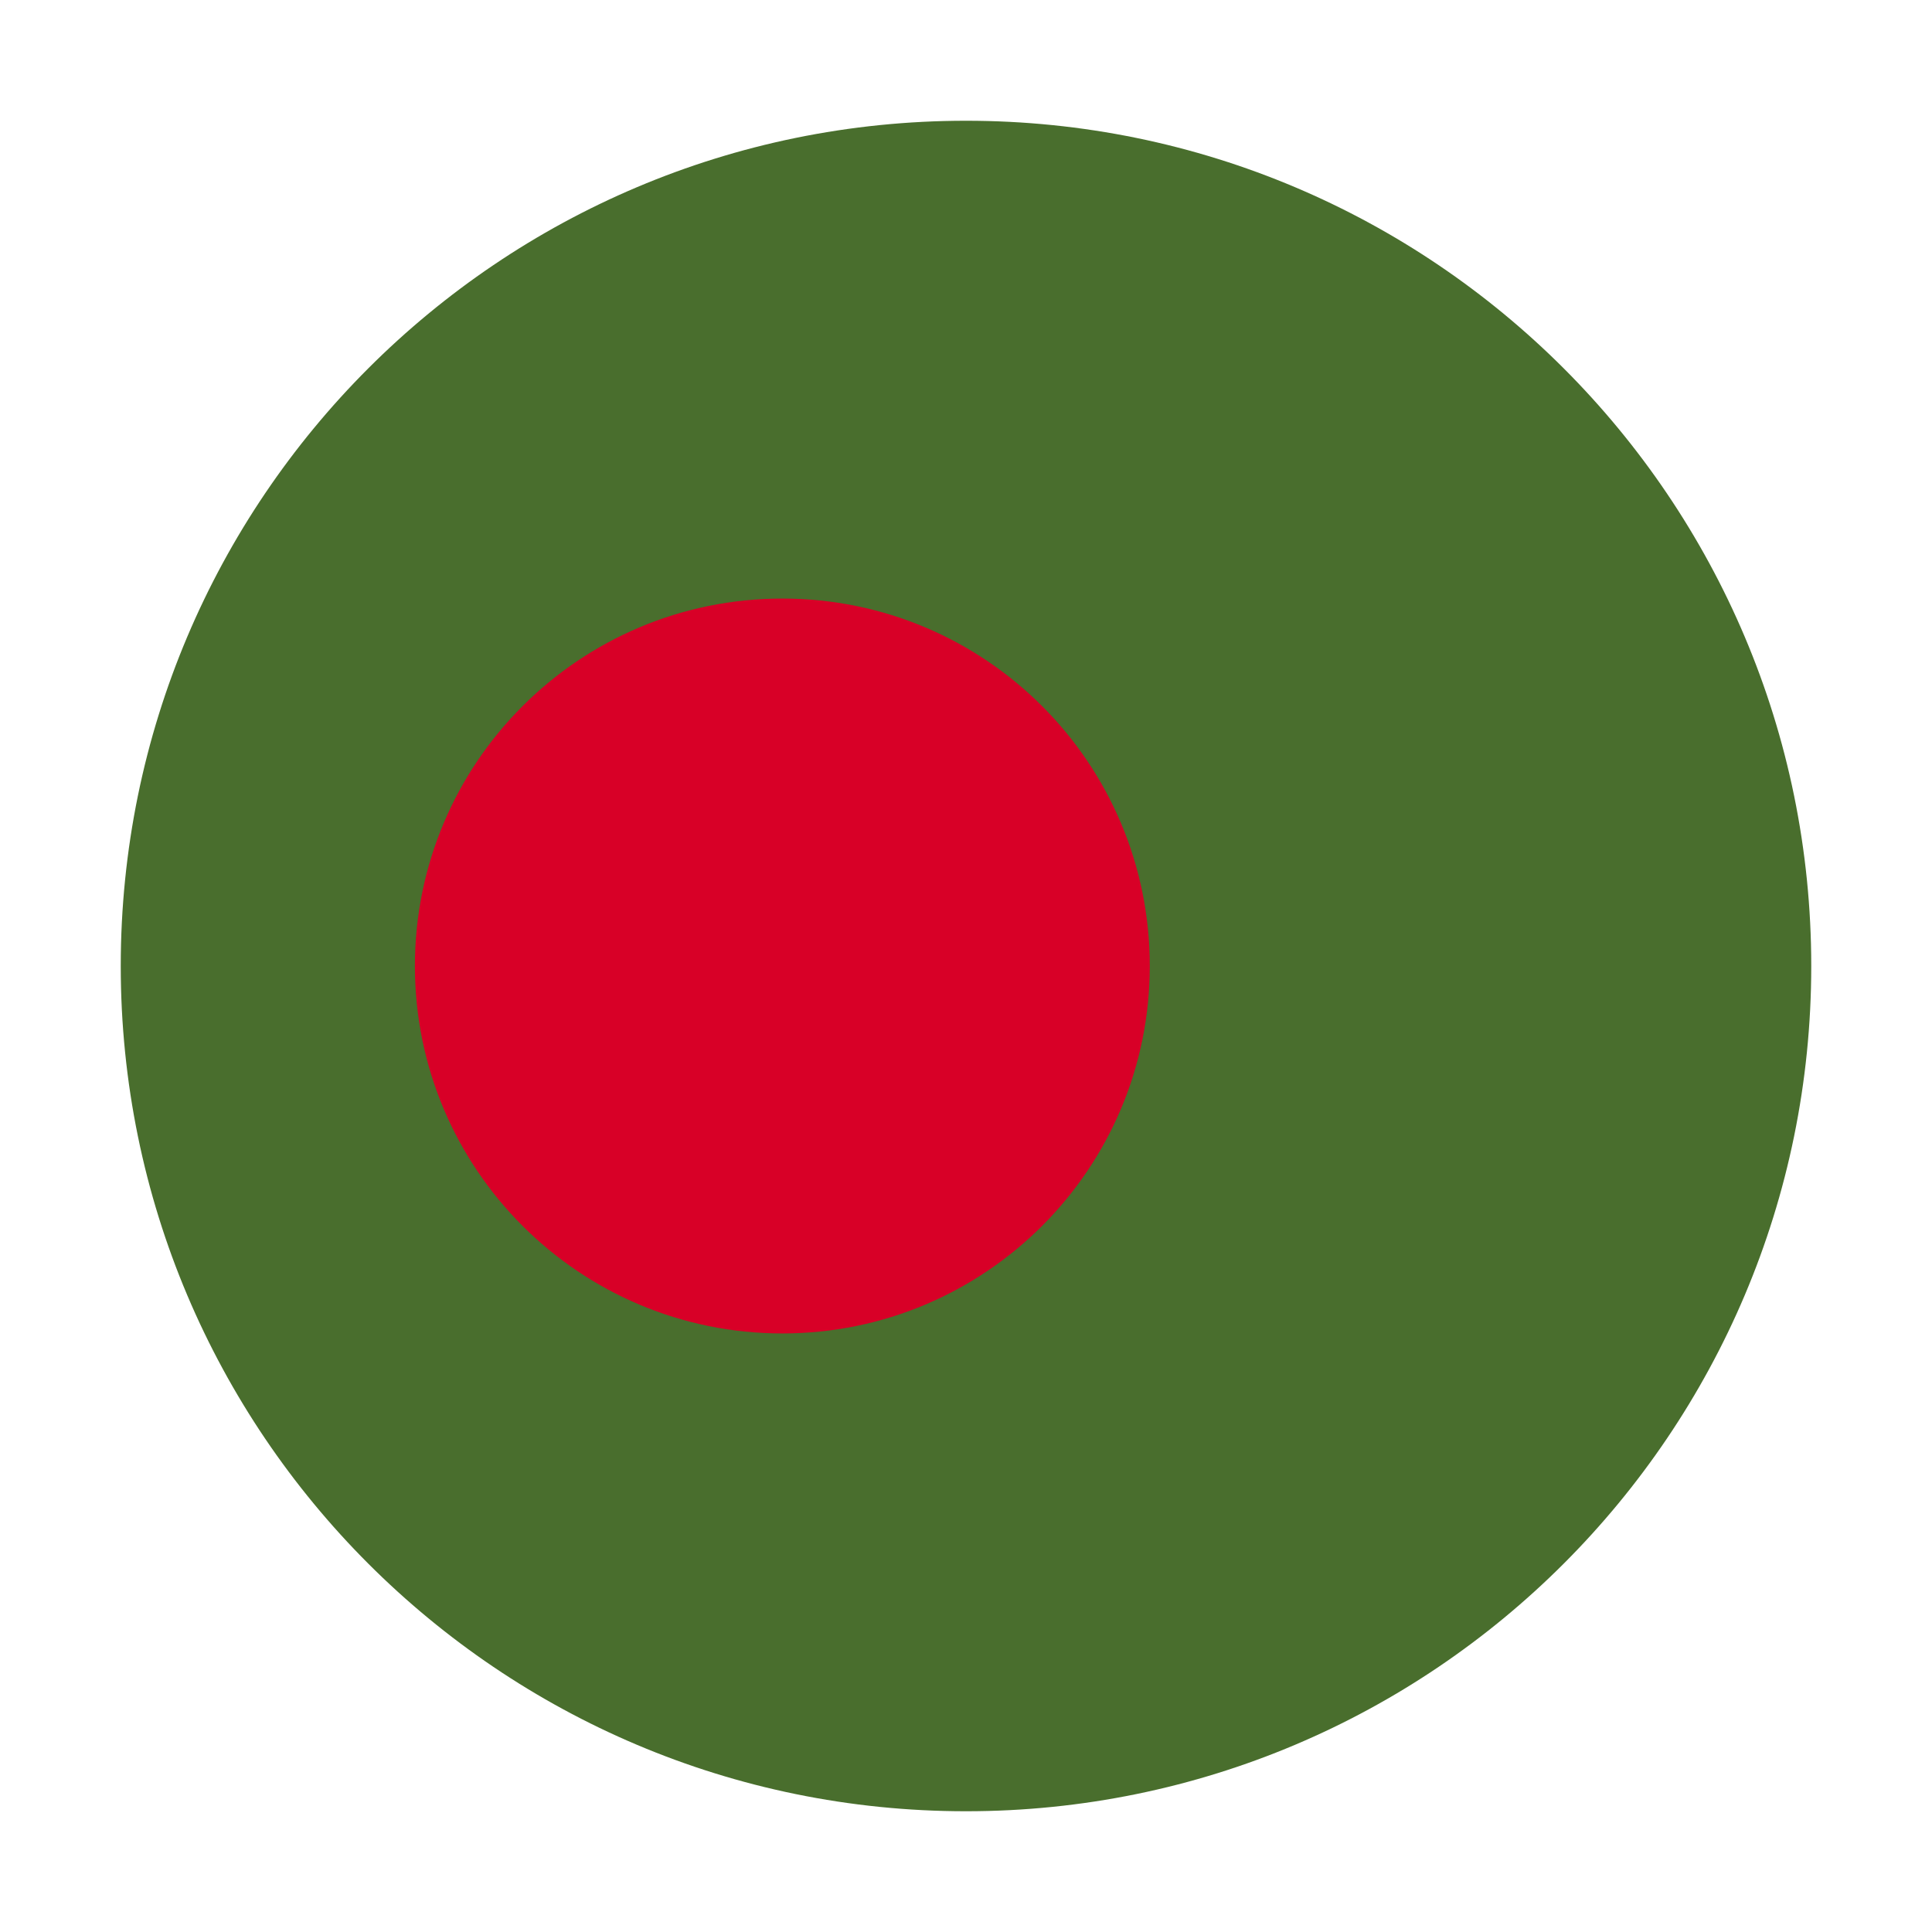
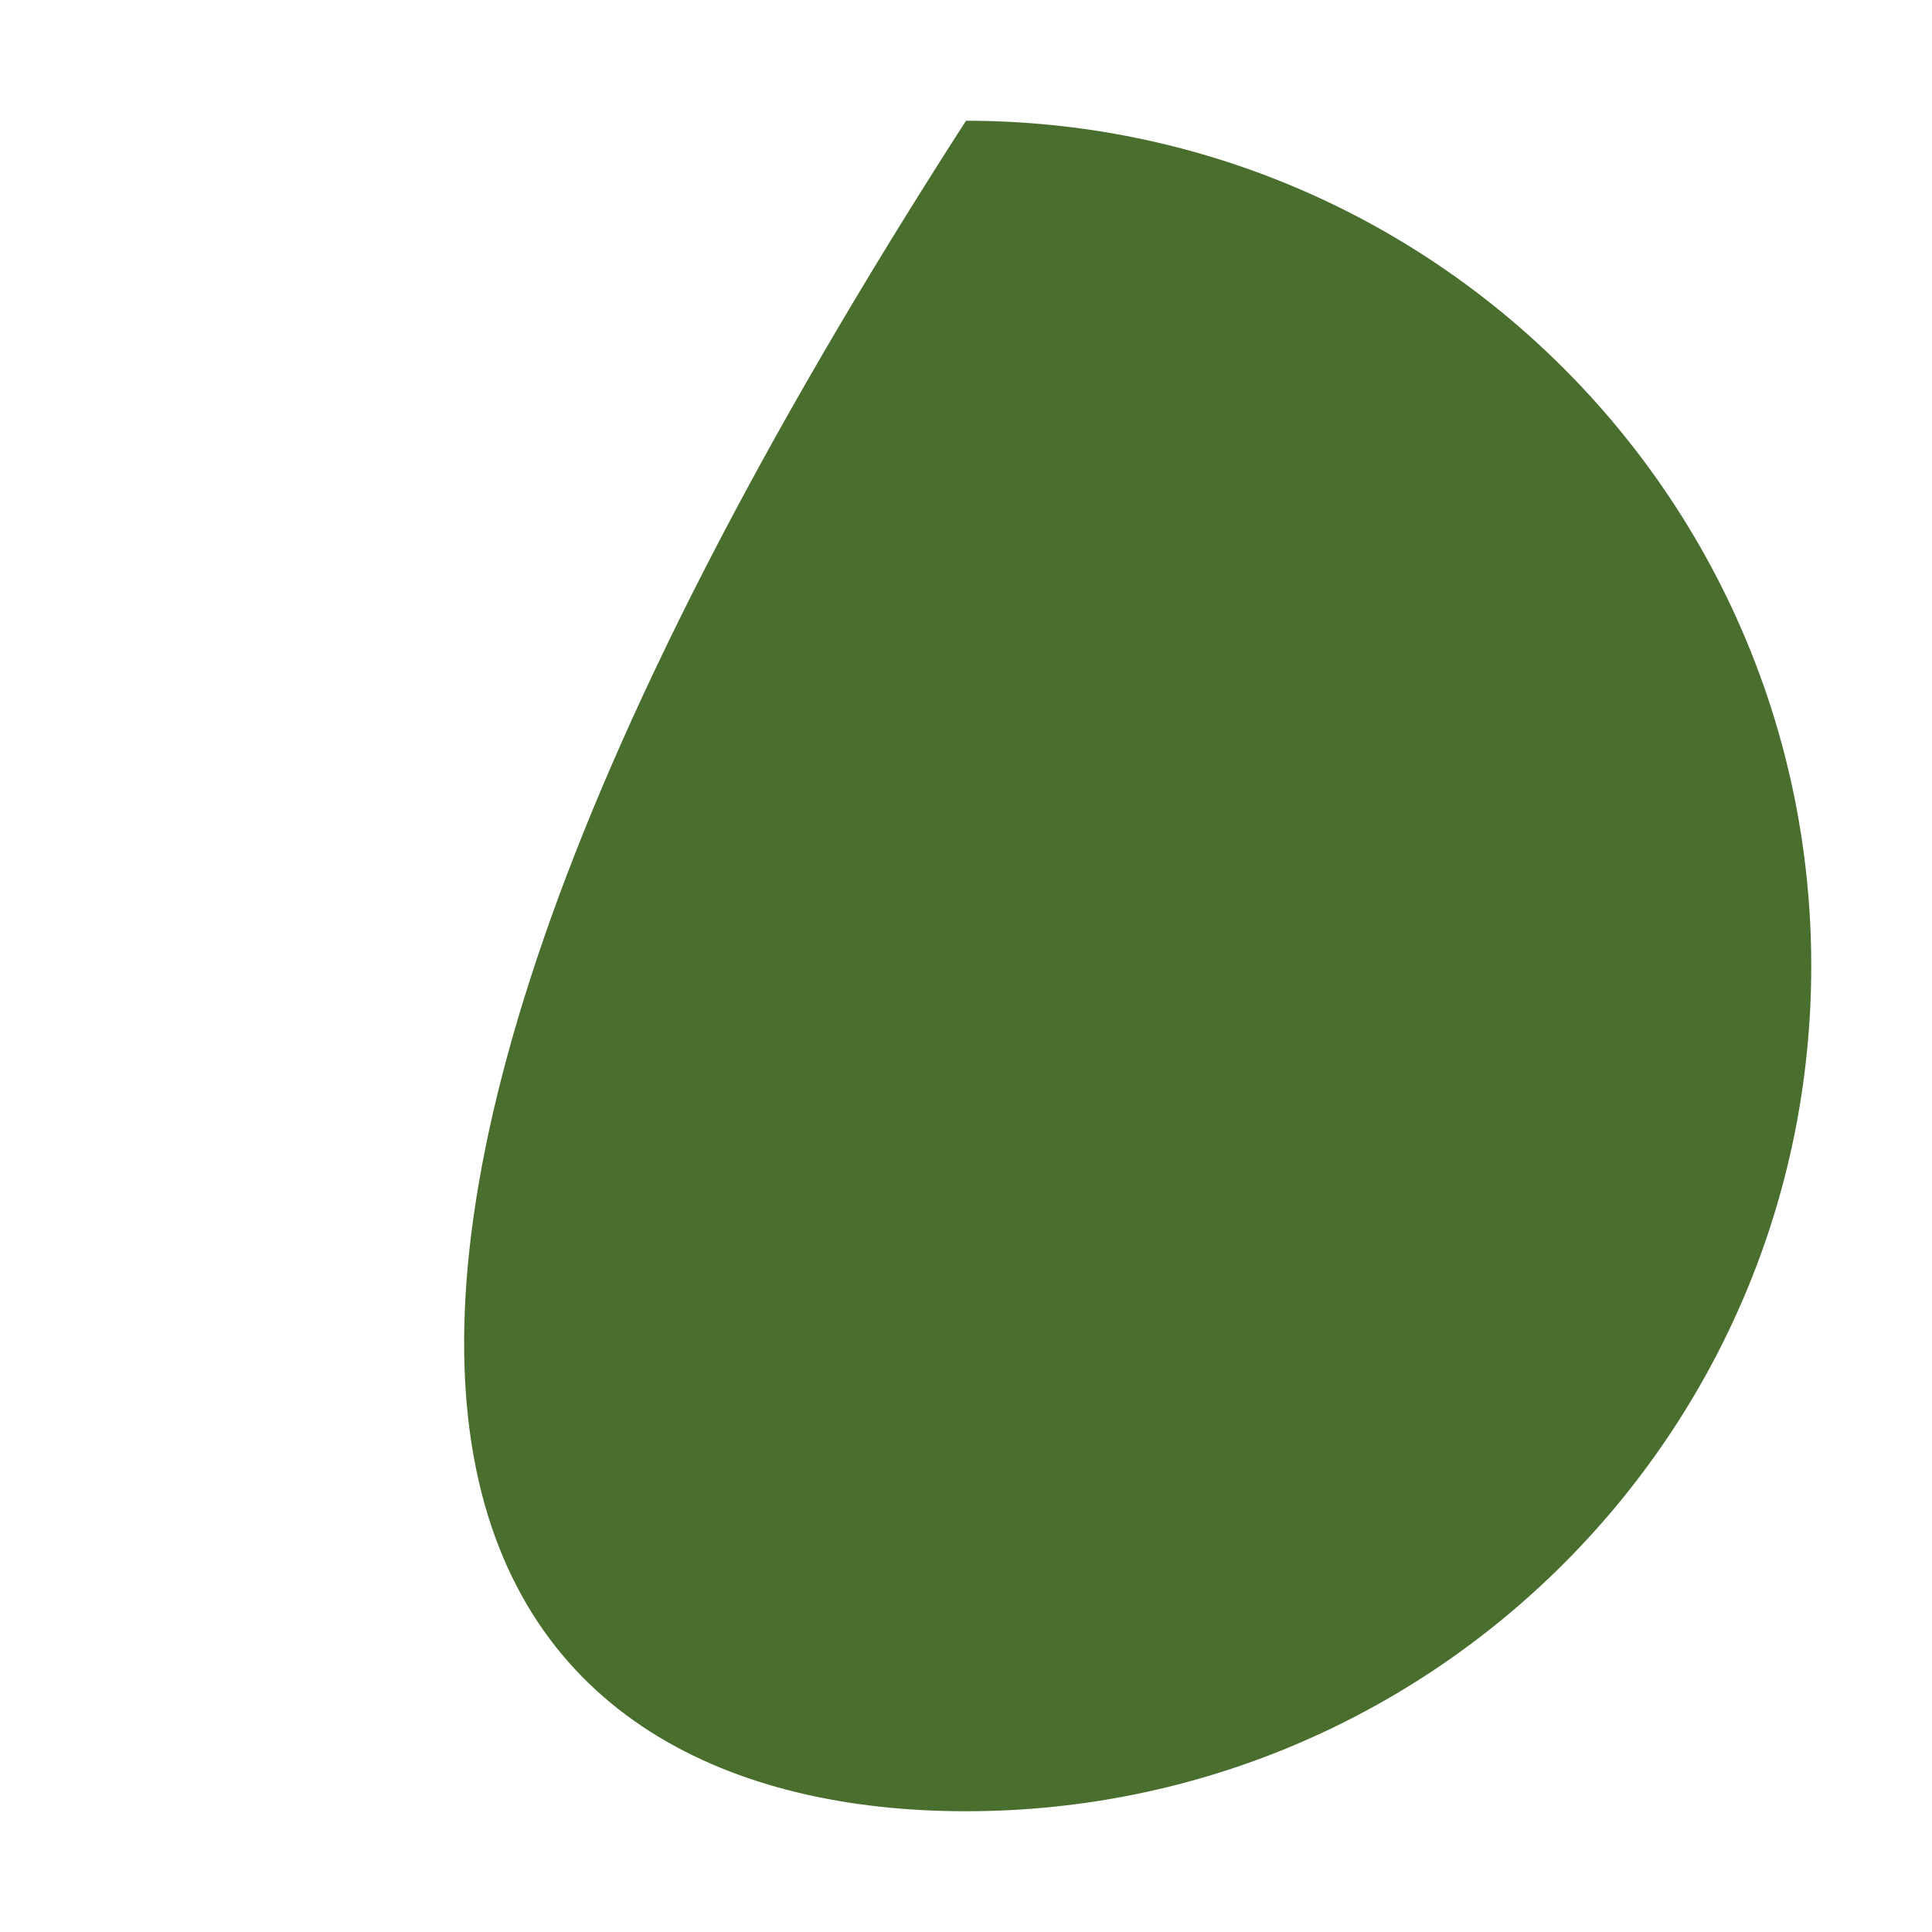
<svg xmlns="http://www.w3.org/2000/svg" width="16" height="16" viewBox="0 0 16 16" fill="none">
-   <path d="M8 15C11.866 15 15 11.866 15 8C15 4.134 11.866 1 8 1C4.134 1 1 4.134 1 8C1 11.866 4.134 15 8 15Z" fill="#496E2D" />
-   <path d="M6.479 11.043C8.16 11.043 9.522 9.681 9.522 8C9.522 6.319 8.16 4.957 6.479 4.957C4.798 4.957 3.436 6.319 3.436 8C3.436 9.681 4.798 11.043 6.479 11.043Z" fill="#D80027" />
+   <path d="M8 15C11.866 15 15 11.866 15 8C15 4.134 11.866 1 8 1C1 11.866 4.134 15 8 15Z" fill="#496E2D" />
</svg>